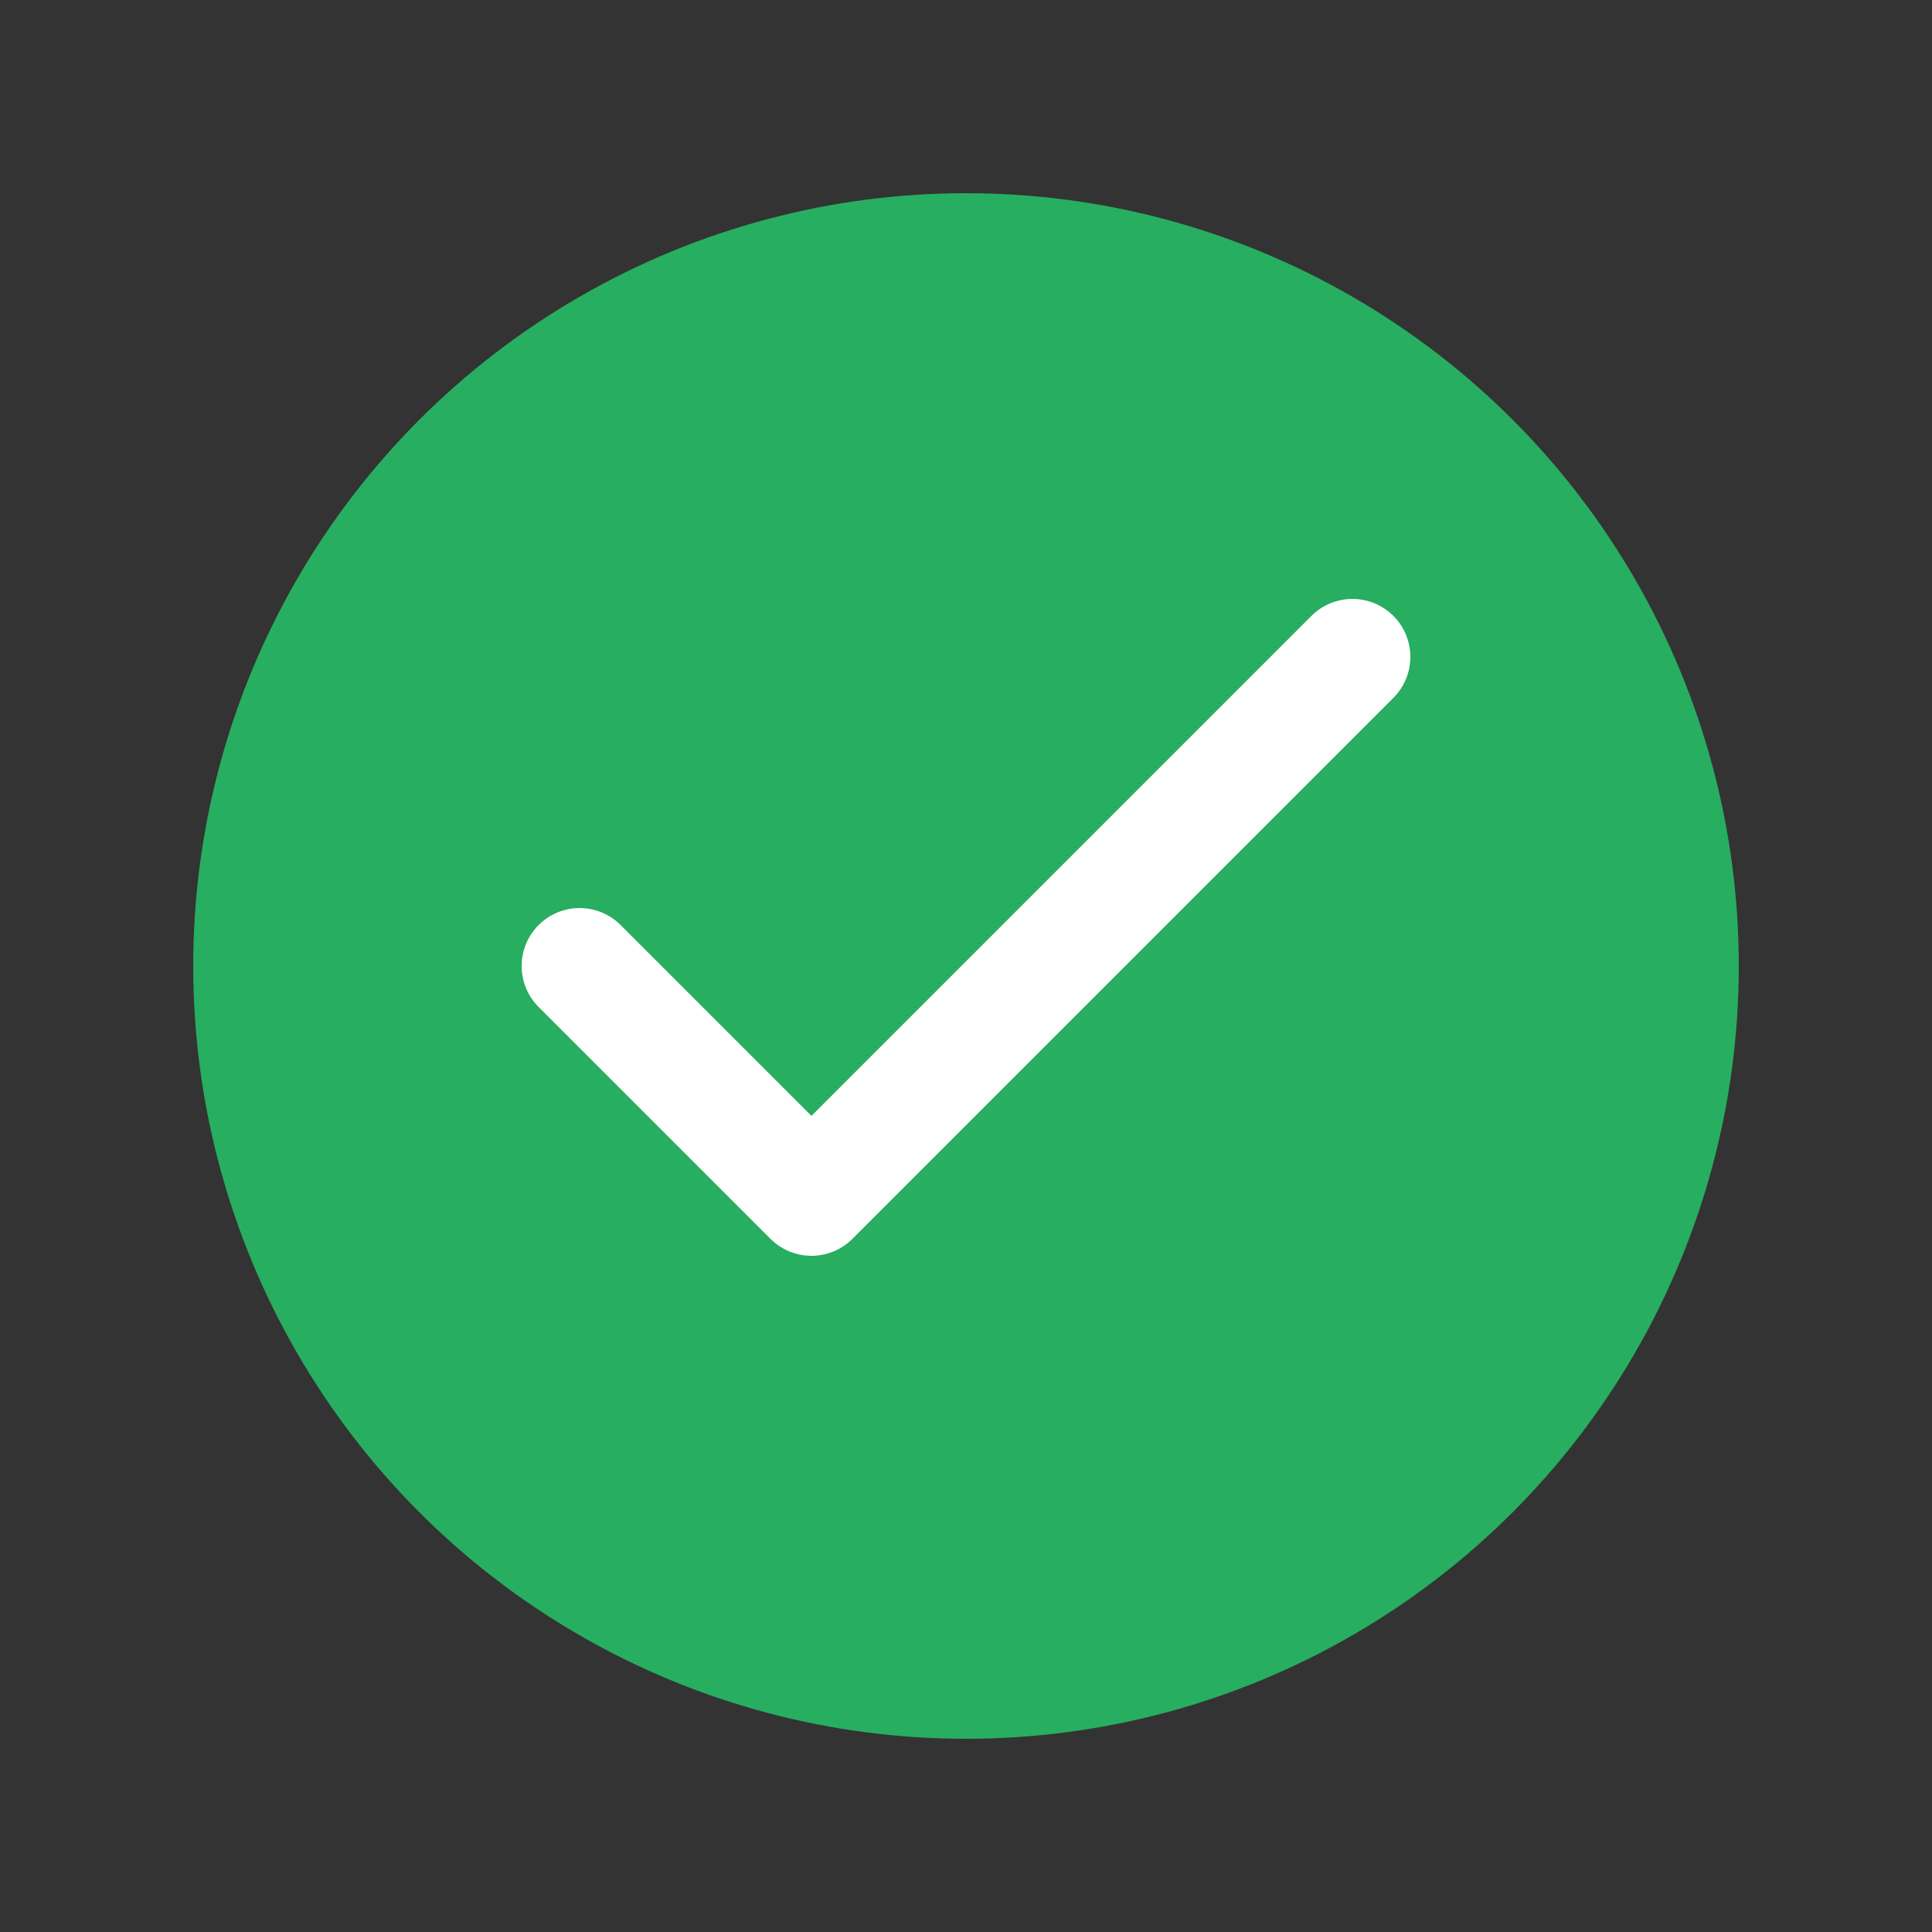
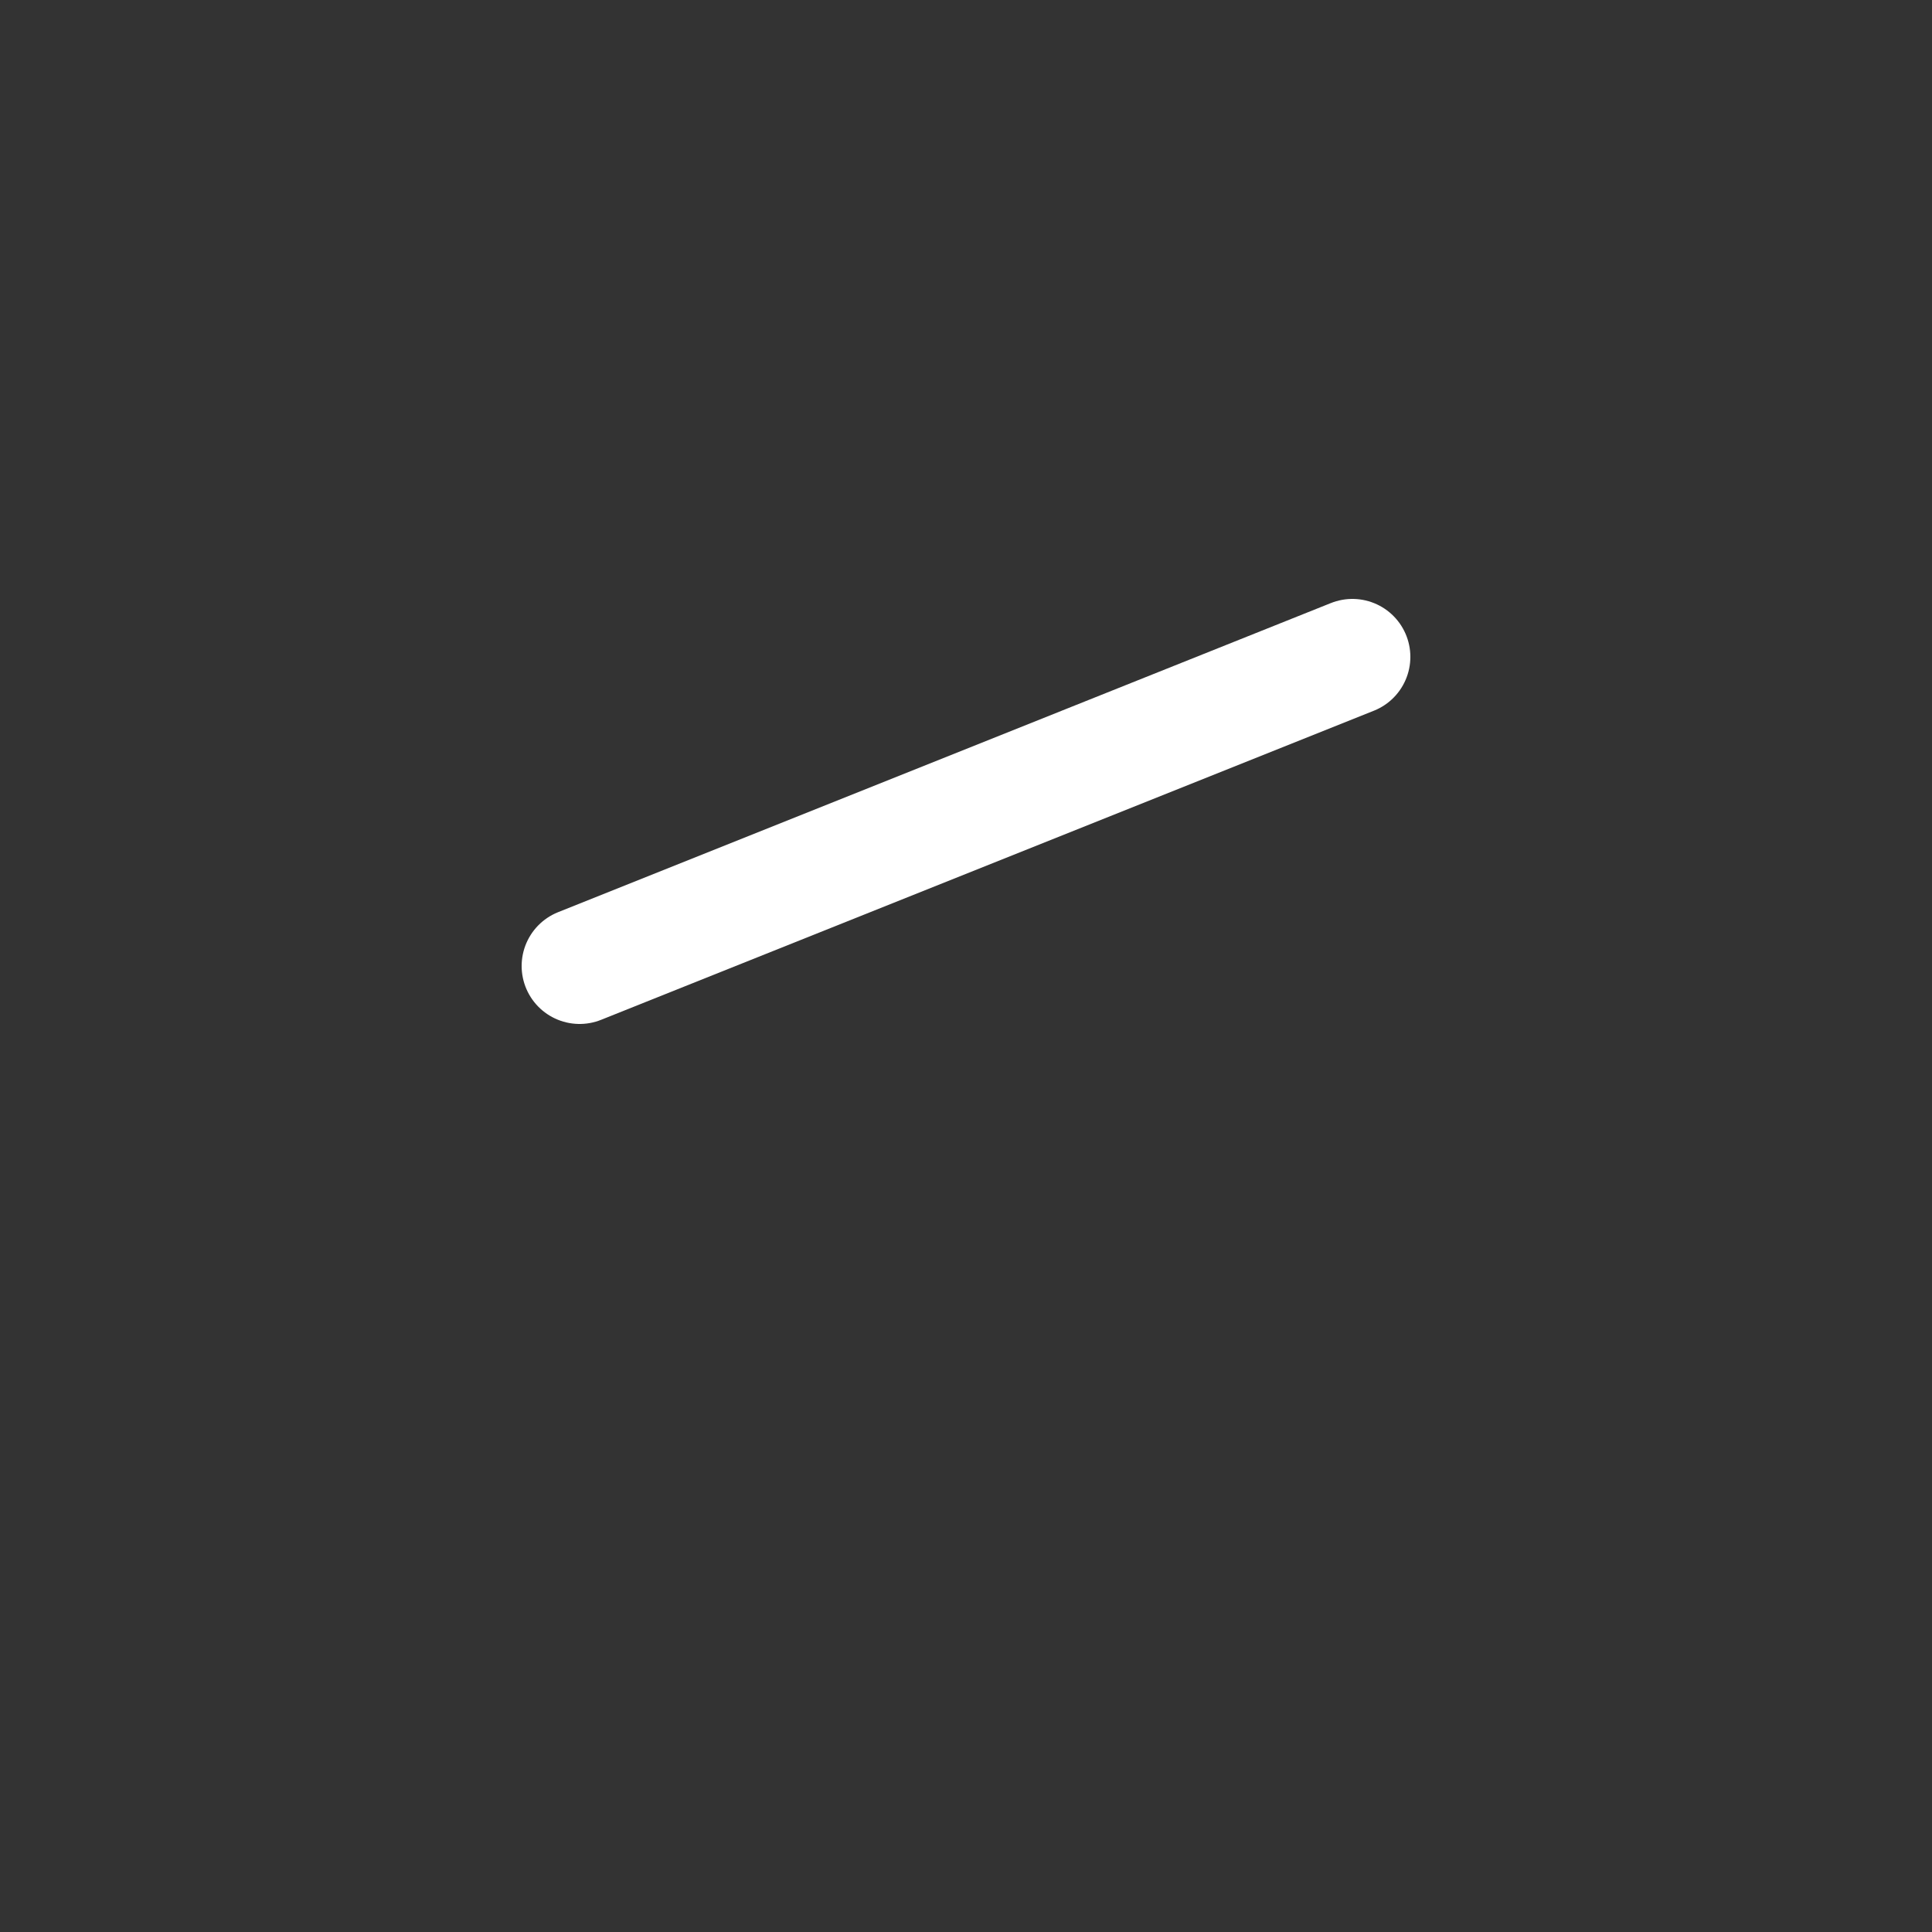
<svg xmlns="http://www.w3.org/2000/svg" width="80" height="80" viewBox="0 0 100 100" fill="none">
  <rect x="0" y="0" width="100" height="100" fill="#333333" stroke="none" />
-   <circle cx="50" cy="50" r="40" fill="#27ae60" />
-   <path d="M30 50 L42 62 L70 34" stroke="white" stroke-width="6" stroke-linecap="round" stroke-linejoin="round" fill="none" />
+   <path d="M30 50 L70 34" stroke="white" stroke-width="6" stroke-linecap="round" stroke-linejoin="round" fill="none" />
</svg>